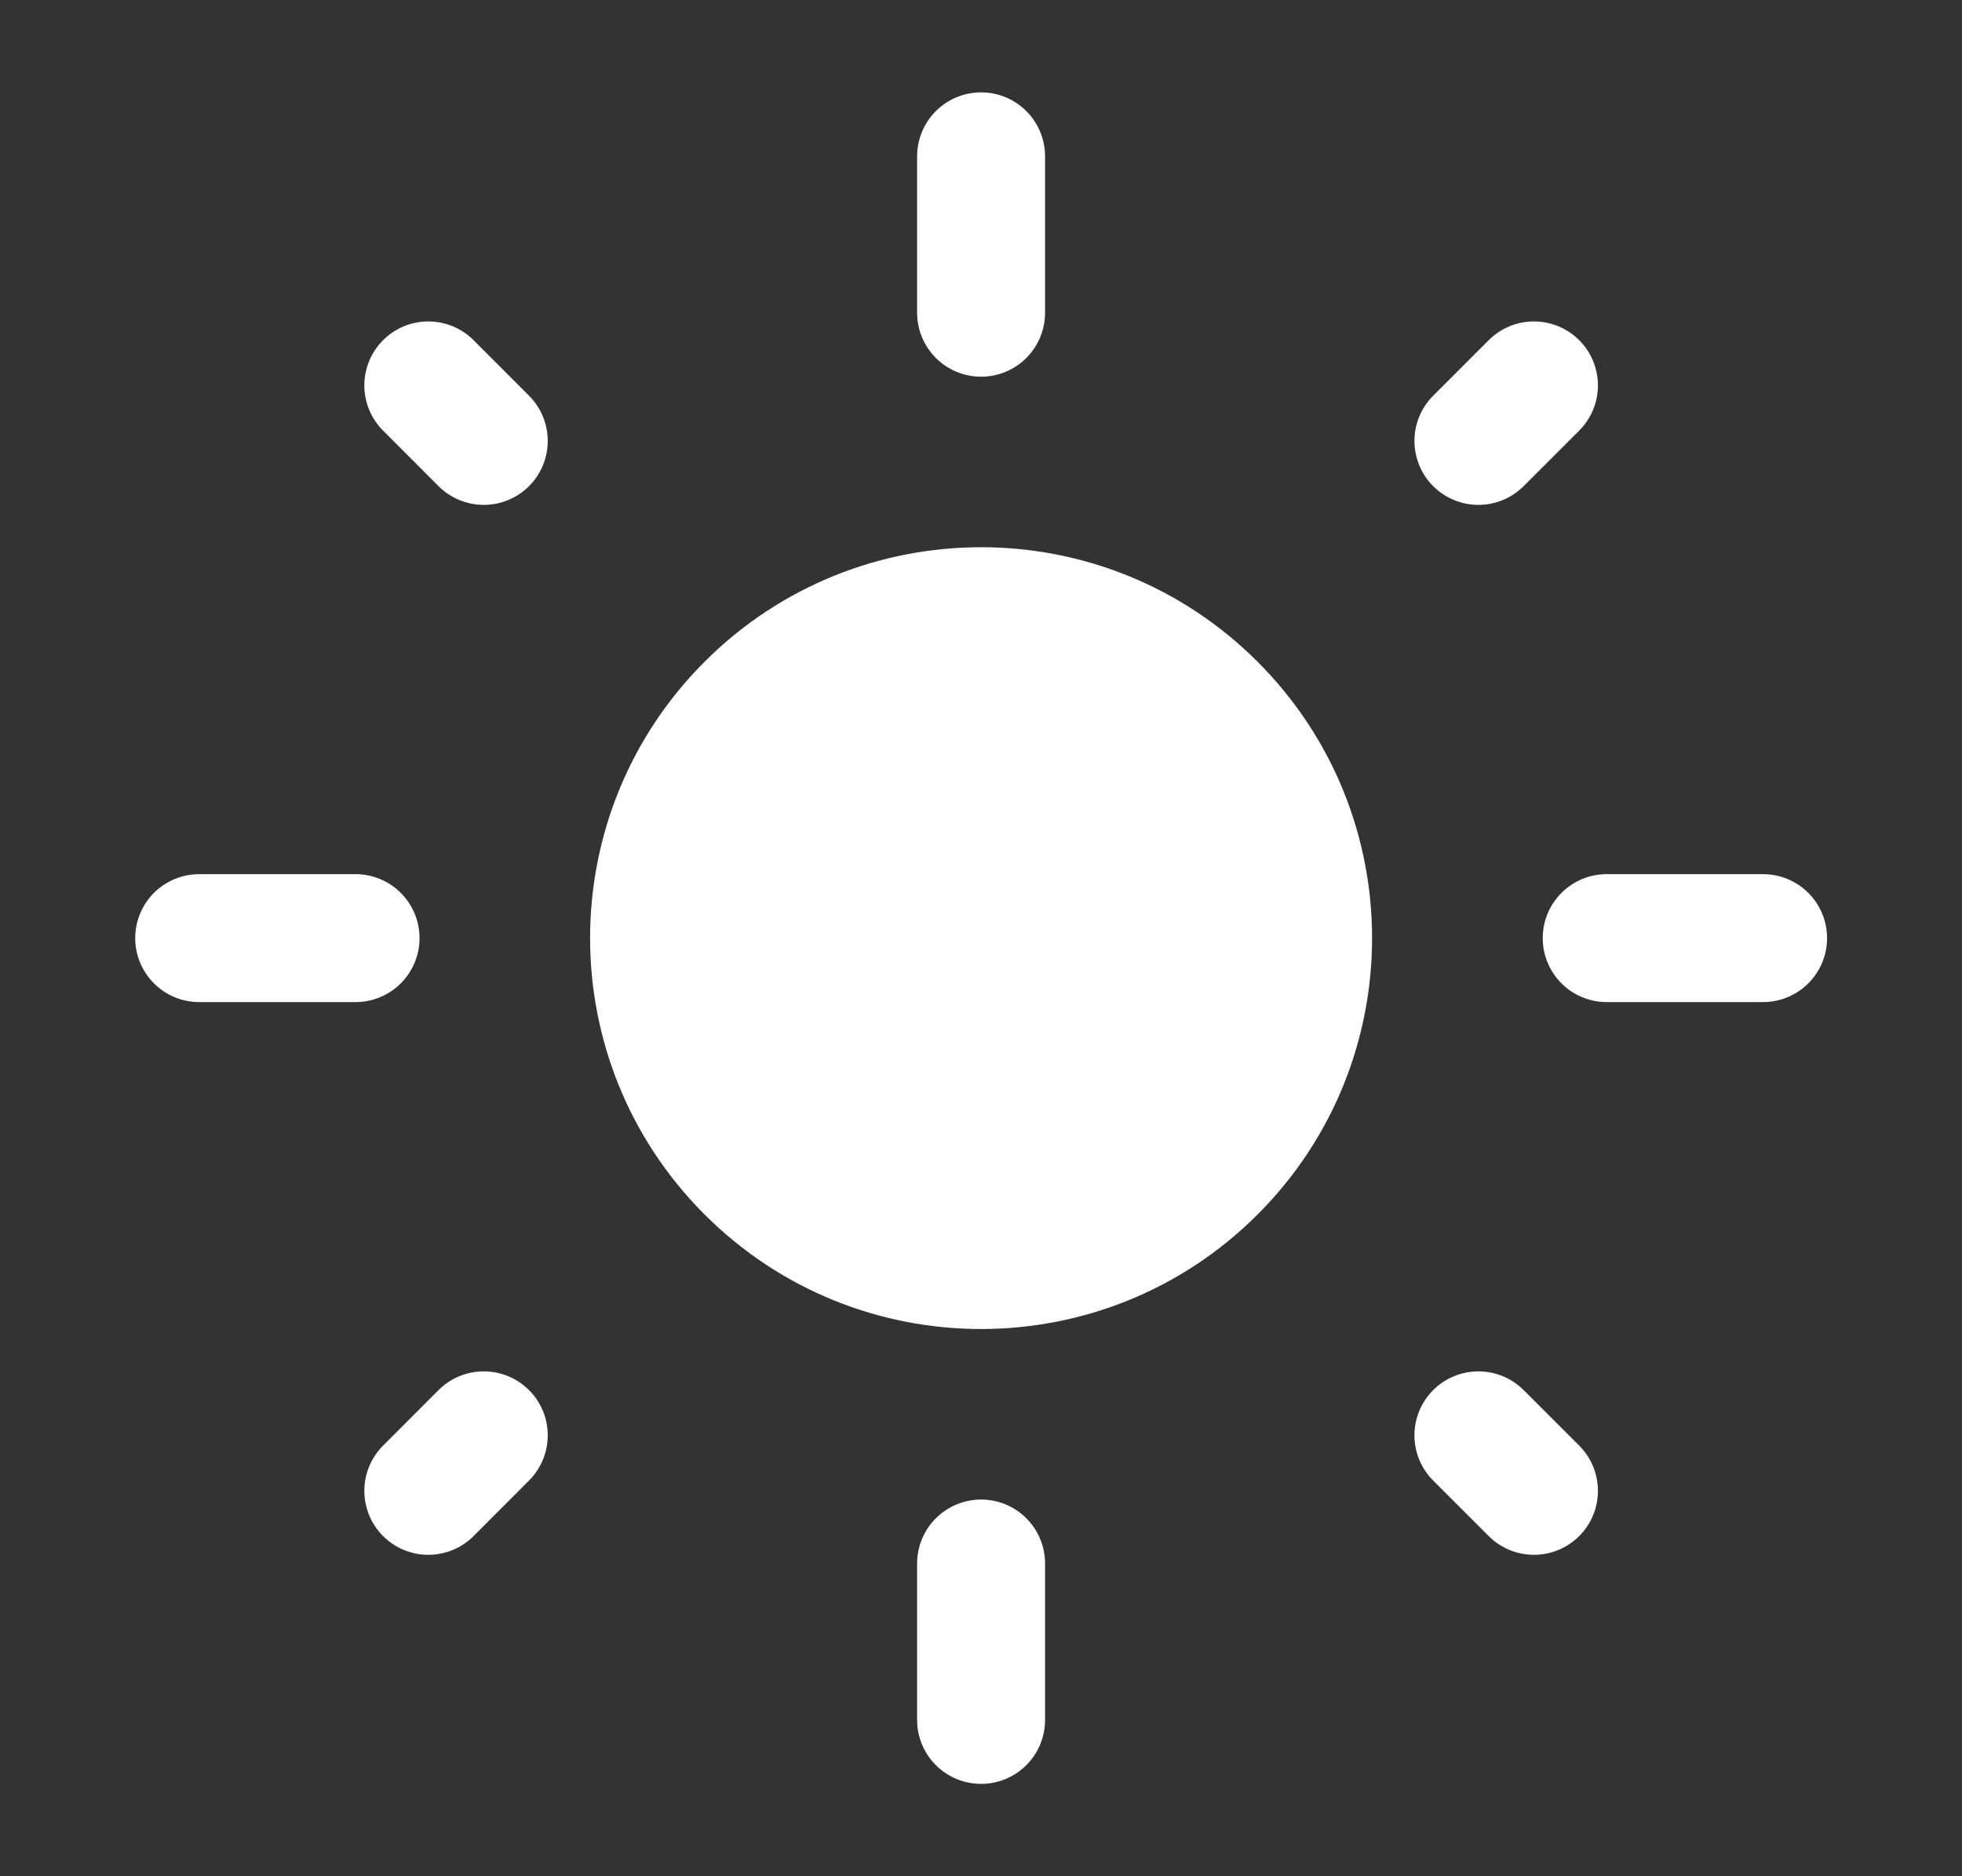
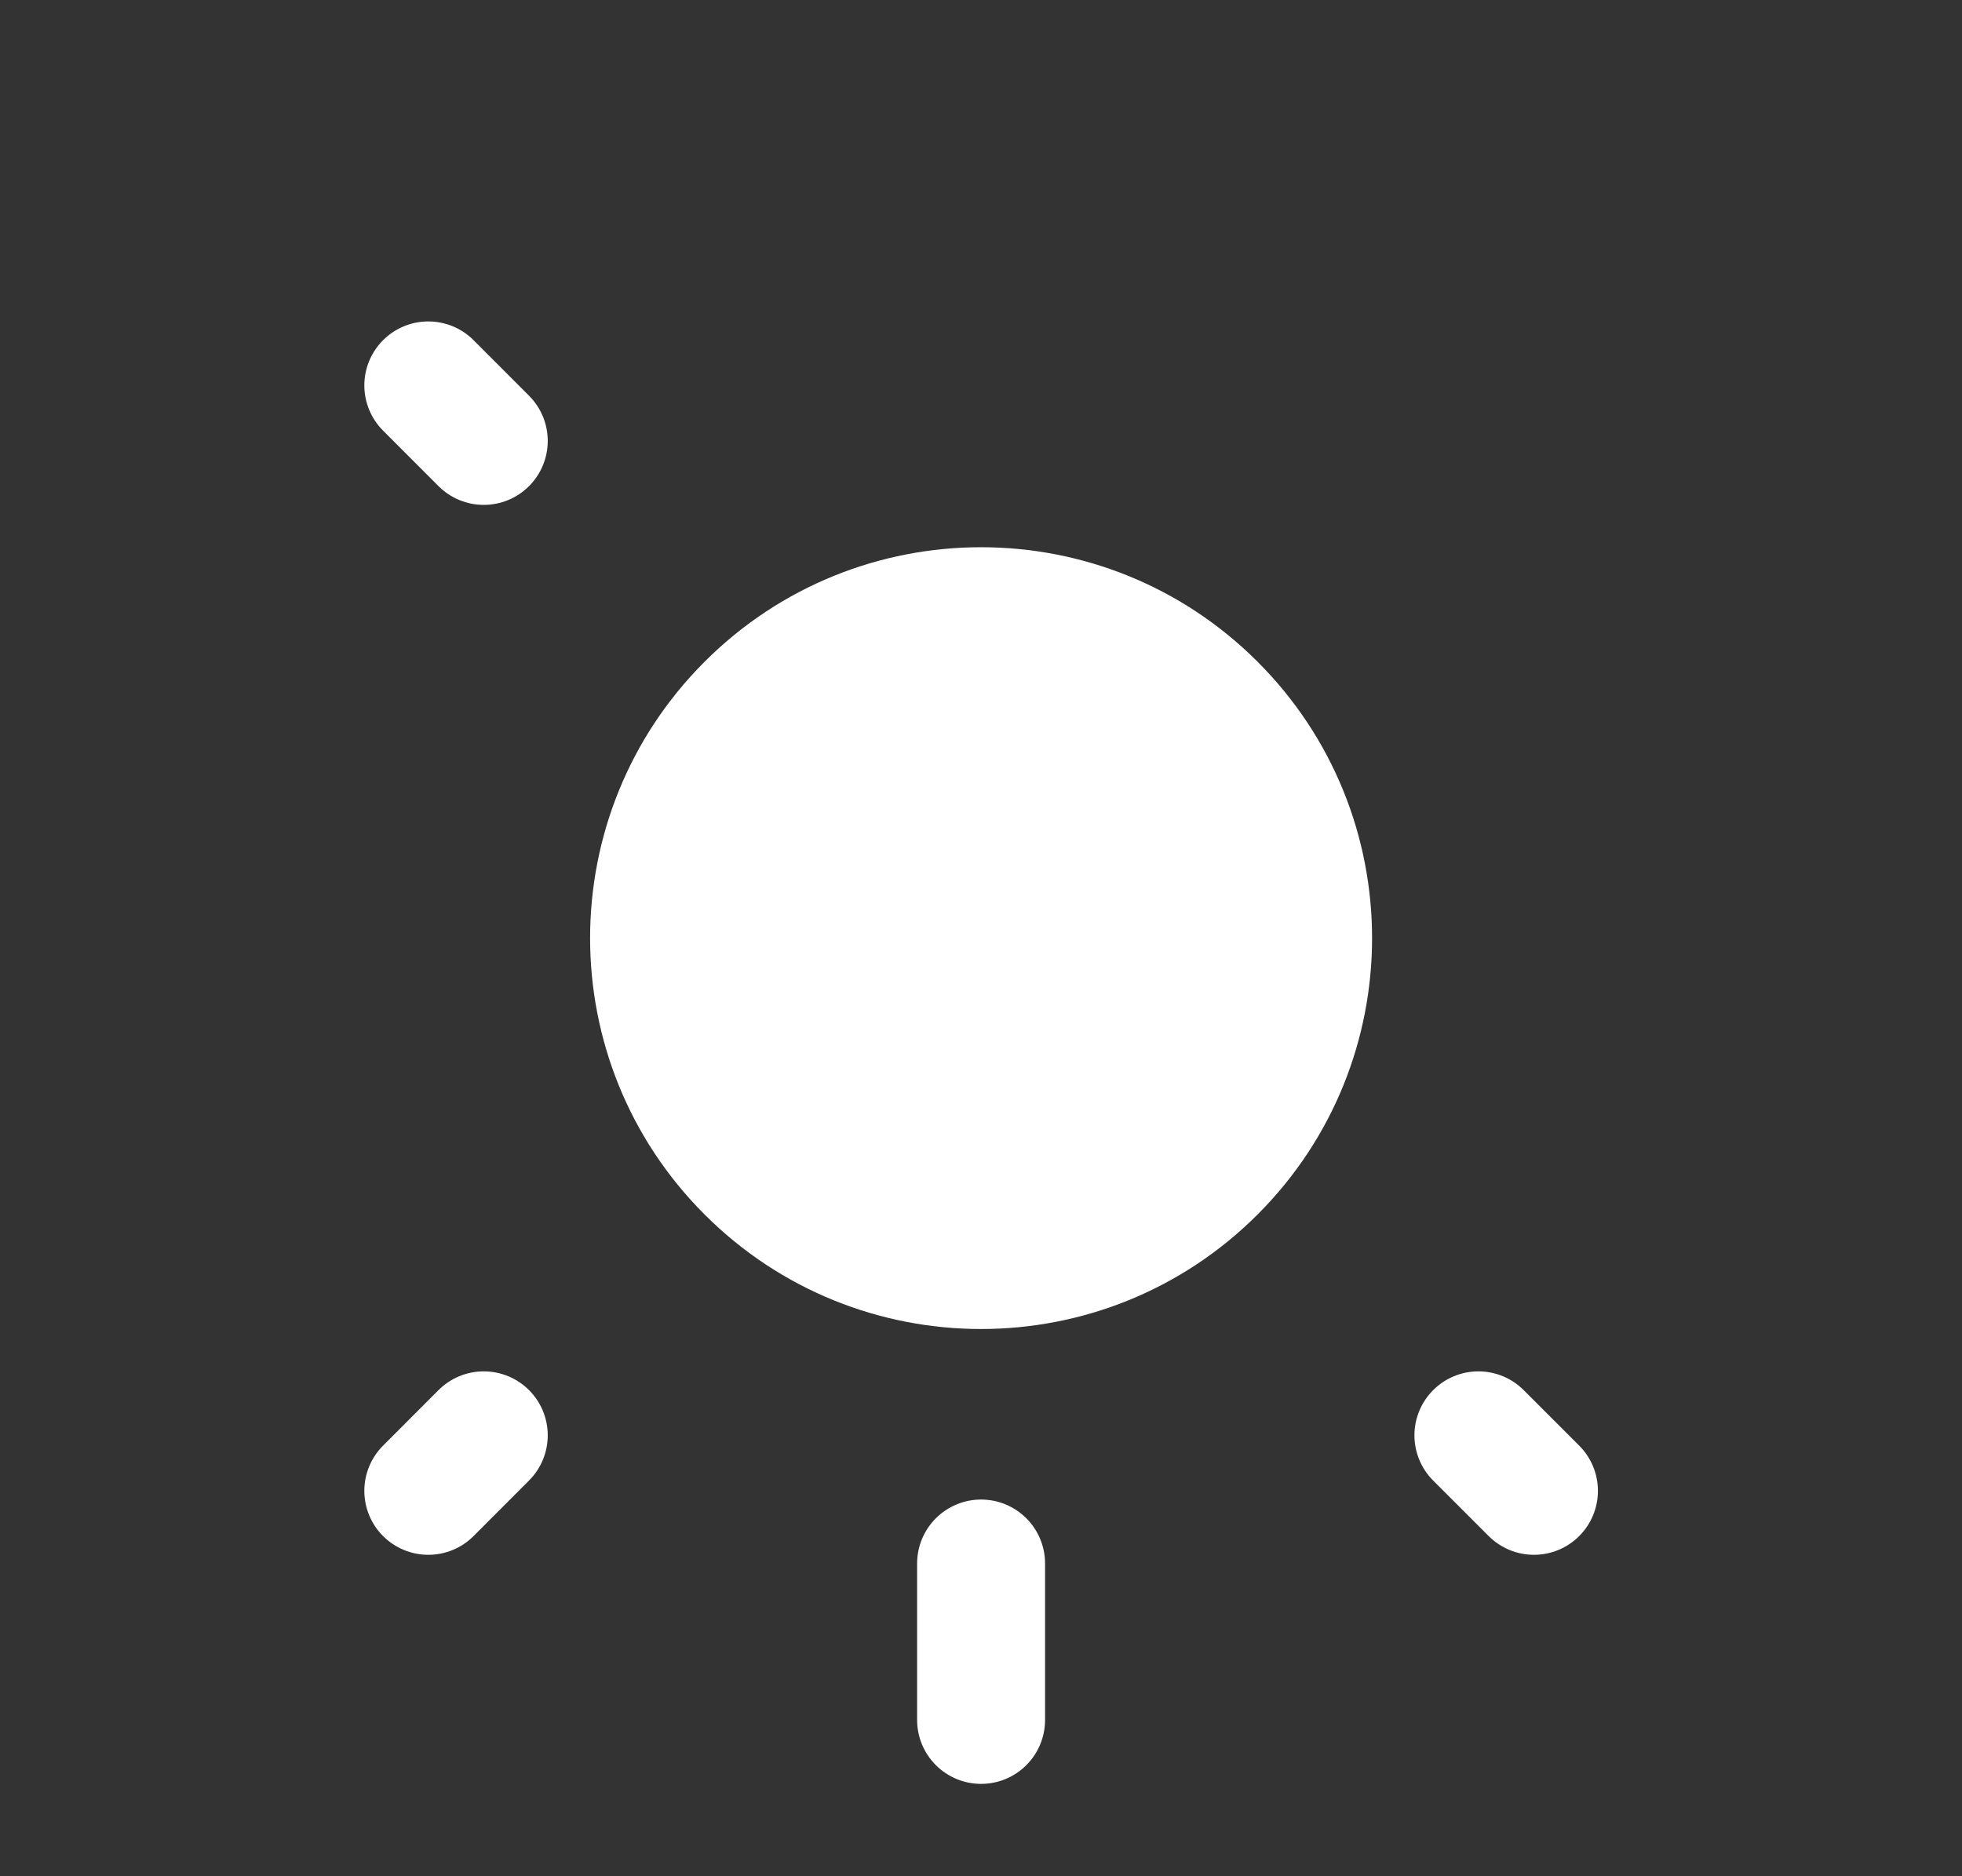
<svg xmlns="http://www.w3.org/2000/svg" width="23" height="22" viewBox="0 0 23 22" fill="none">
  <rect x="0" y="0" width="23" height="22" fill="#333333" stroke="none" />
  <path fill-rule="evenodd" clip-rule="evenodd" d="M14.742 7.759C16.532 9.549 16.532 12.451 14.742 14.241C12.952 16.031 10.05 16.031 8.26 14.241C6.47 12.451 6.47 9.549 8.26 7.759C10.05 5.969 12.952 5.969 14.742 7.759Z" fill="white" />
-   <path d="M11.501 3.667V1.833" stroke="white" stroke-width="1.5" stroke-linecap="round" stroke-linejoin="round" />
  <path d="M11.501 20.167V18.333" stroke="white" stroke-width="1.5" stroke-linecap="round" stroke-linejoin="round" />
-   <path d="M17.331 5.17L17.982 4.519" stroke="white" stroke-width="1.5" stroke-linecap="round" stroke-linejoin="round" />
  <path d="M5.021 17.481L5.671 16.83" stroke="white" stroke-width="1.5" stroke-linecap="round" stroke-linejoin="round" />
-   <path d="M18.835 11H20.668" stroke="white" stroke-width="1.5" stroke-linecap="round" stroke-linejoin="round" />
-   <path d="M2.335 11H4.168" stroke="white" stroke-width="1.5" stroke-linecap="round" stroke-linejoin="round" />
  <path d="M17.331 16.83L17.982 17.481" stroke="white" stroke-width="1.5" stroke-linecap="round" stroke-linejoin="round" />
  <path d="M5.021 4.519L5.671 5.17" stroke="white" stroke-width="1.5" stroke-linecap="round" stroke-linejoin="round" />
</svg>